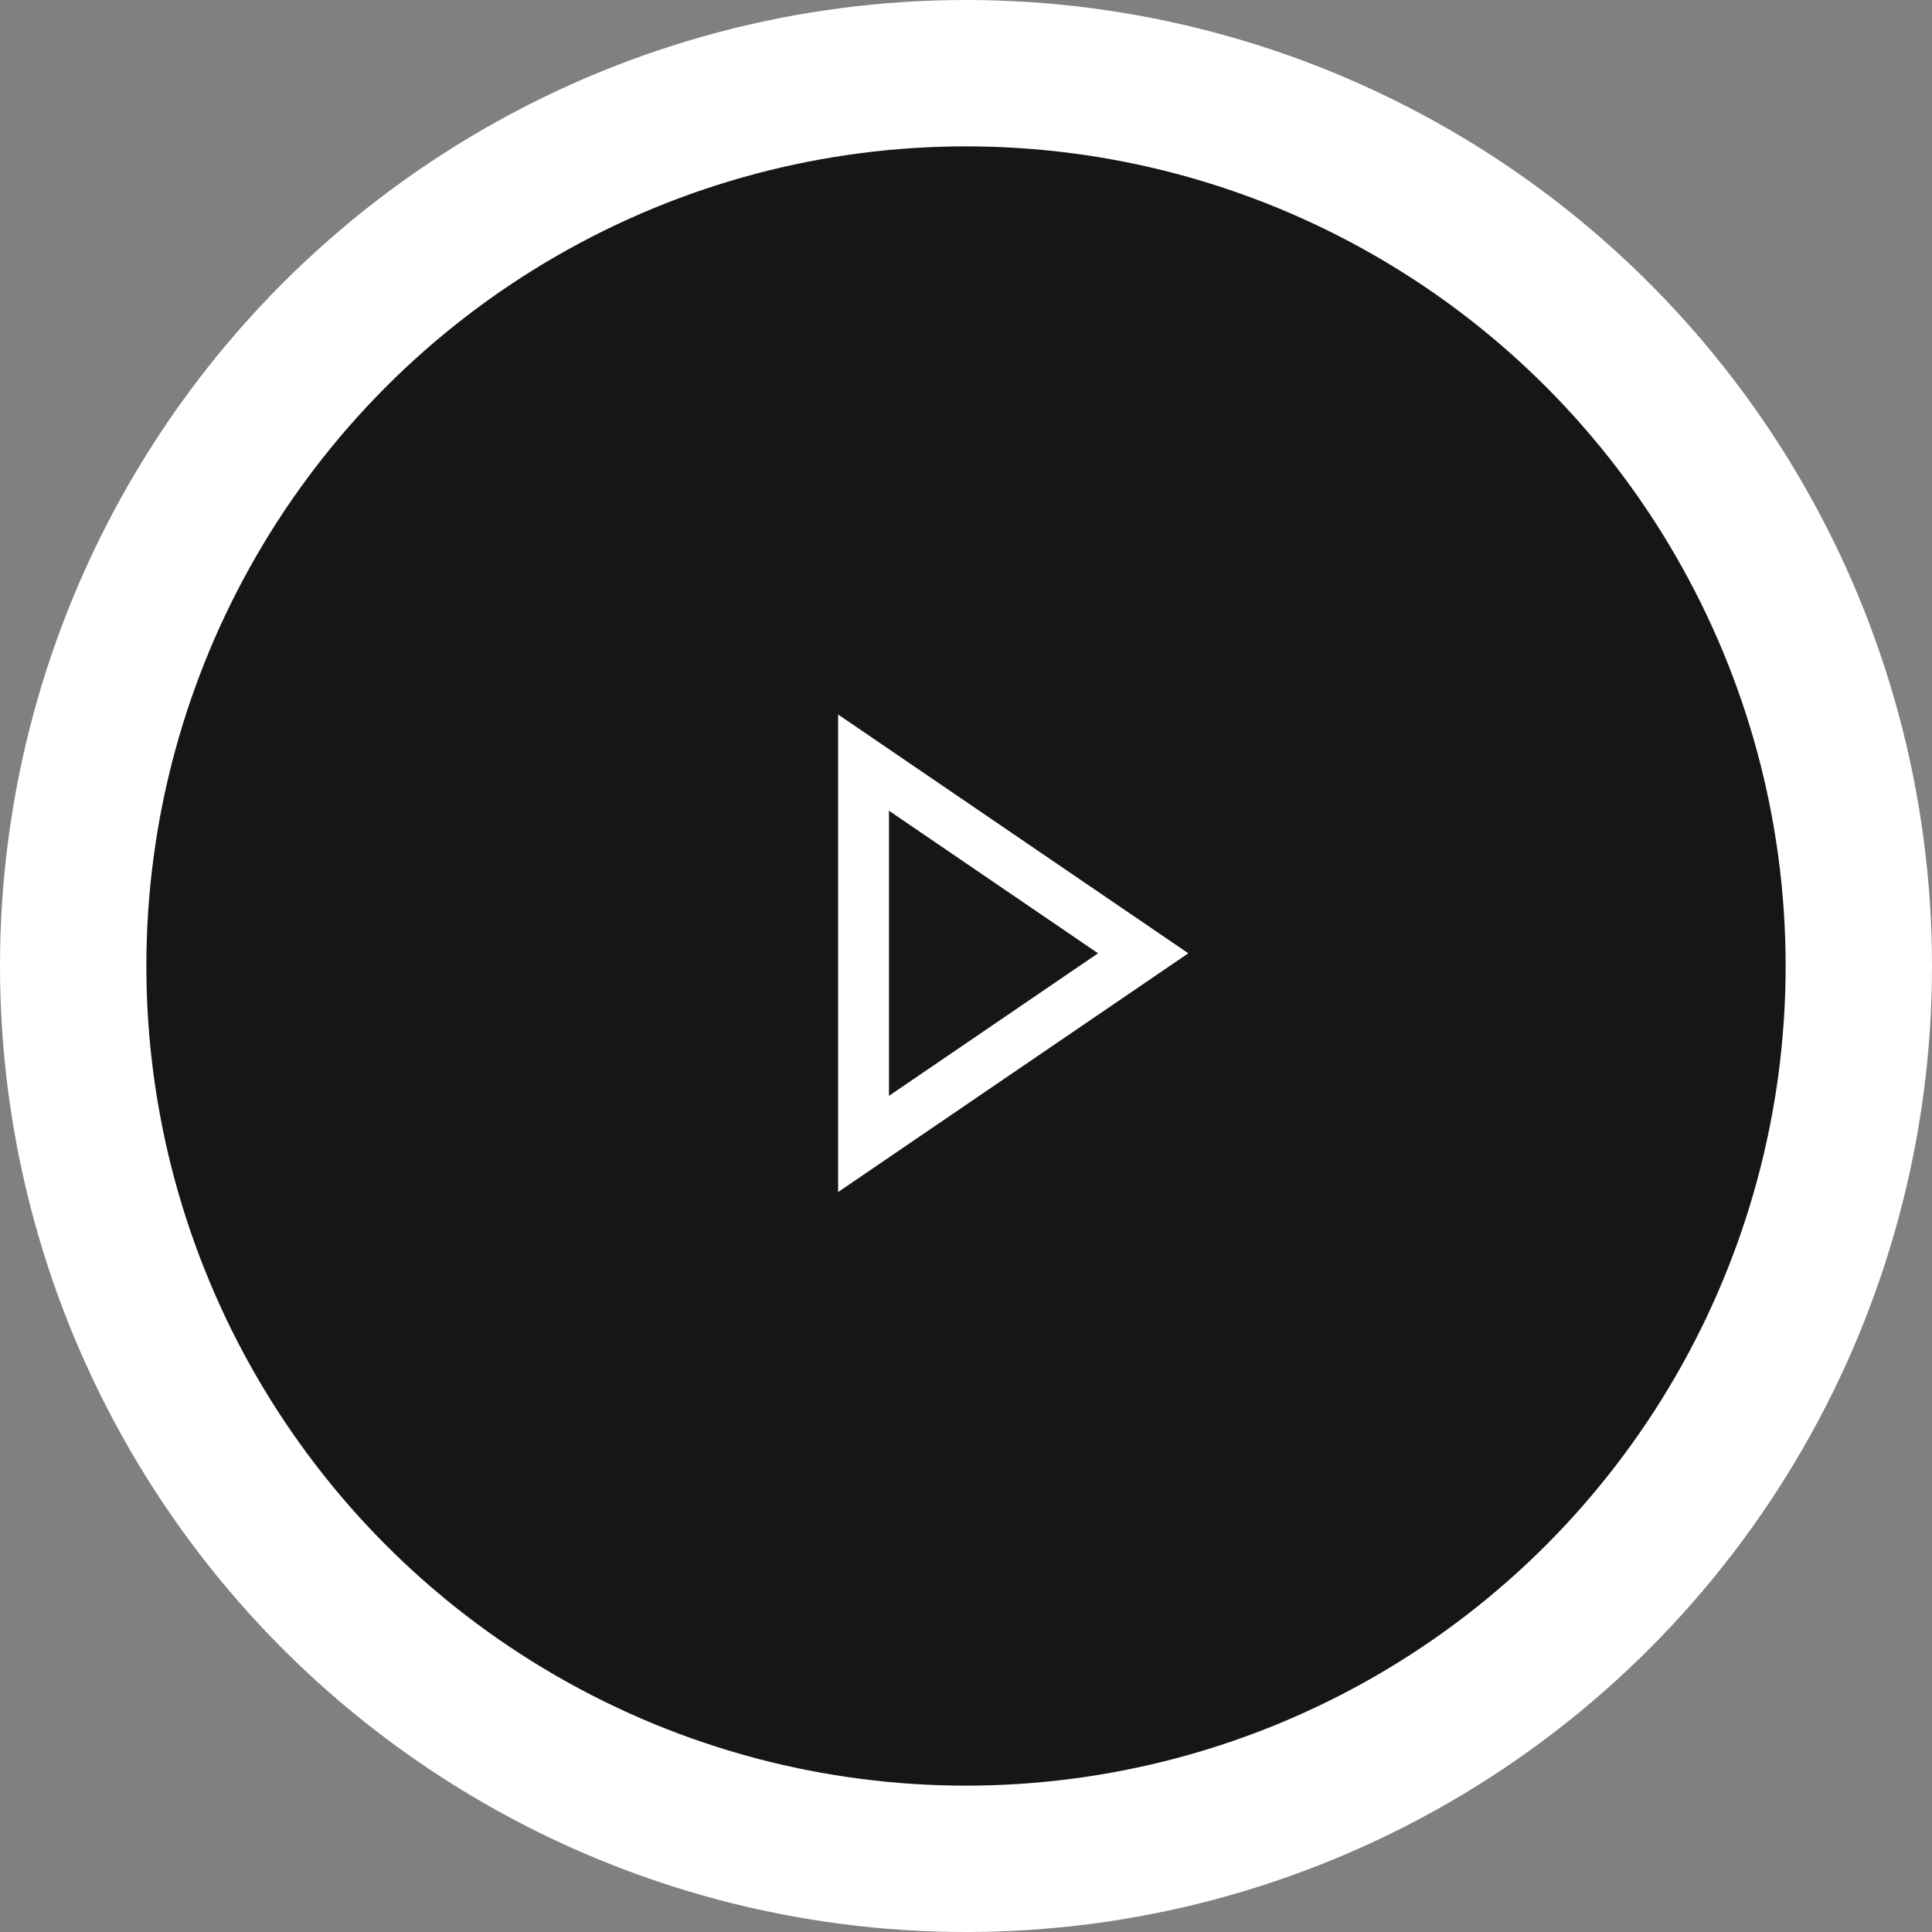
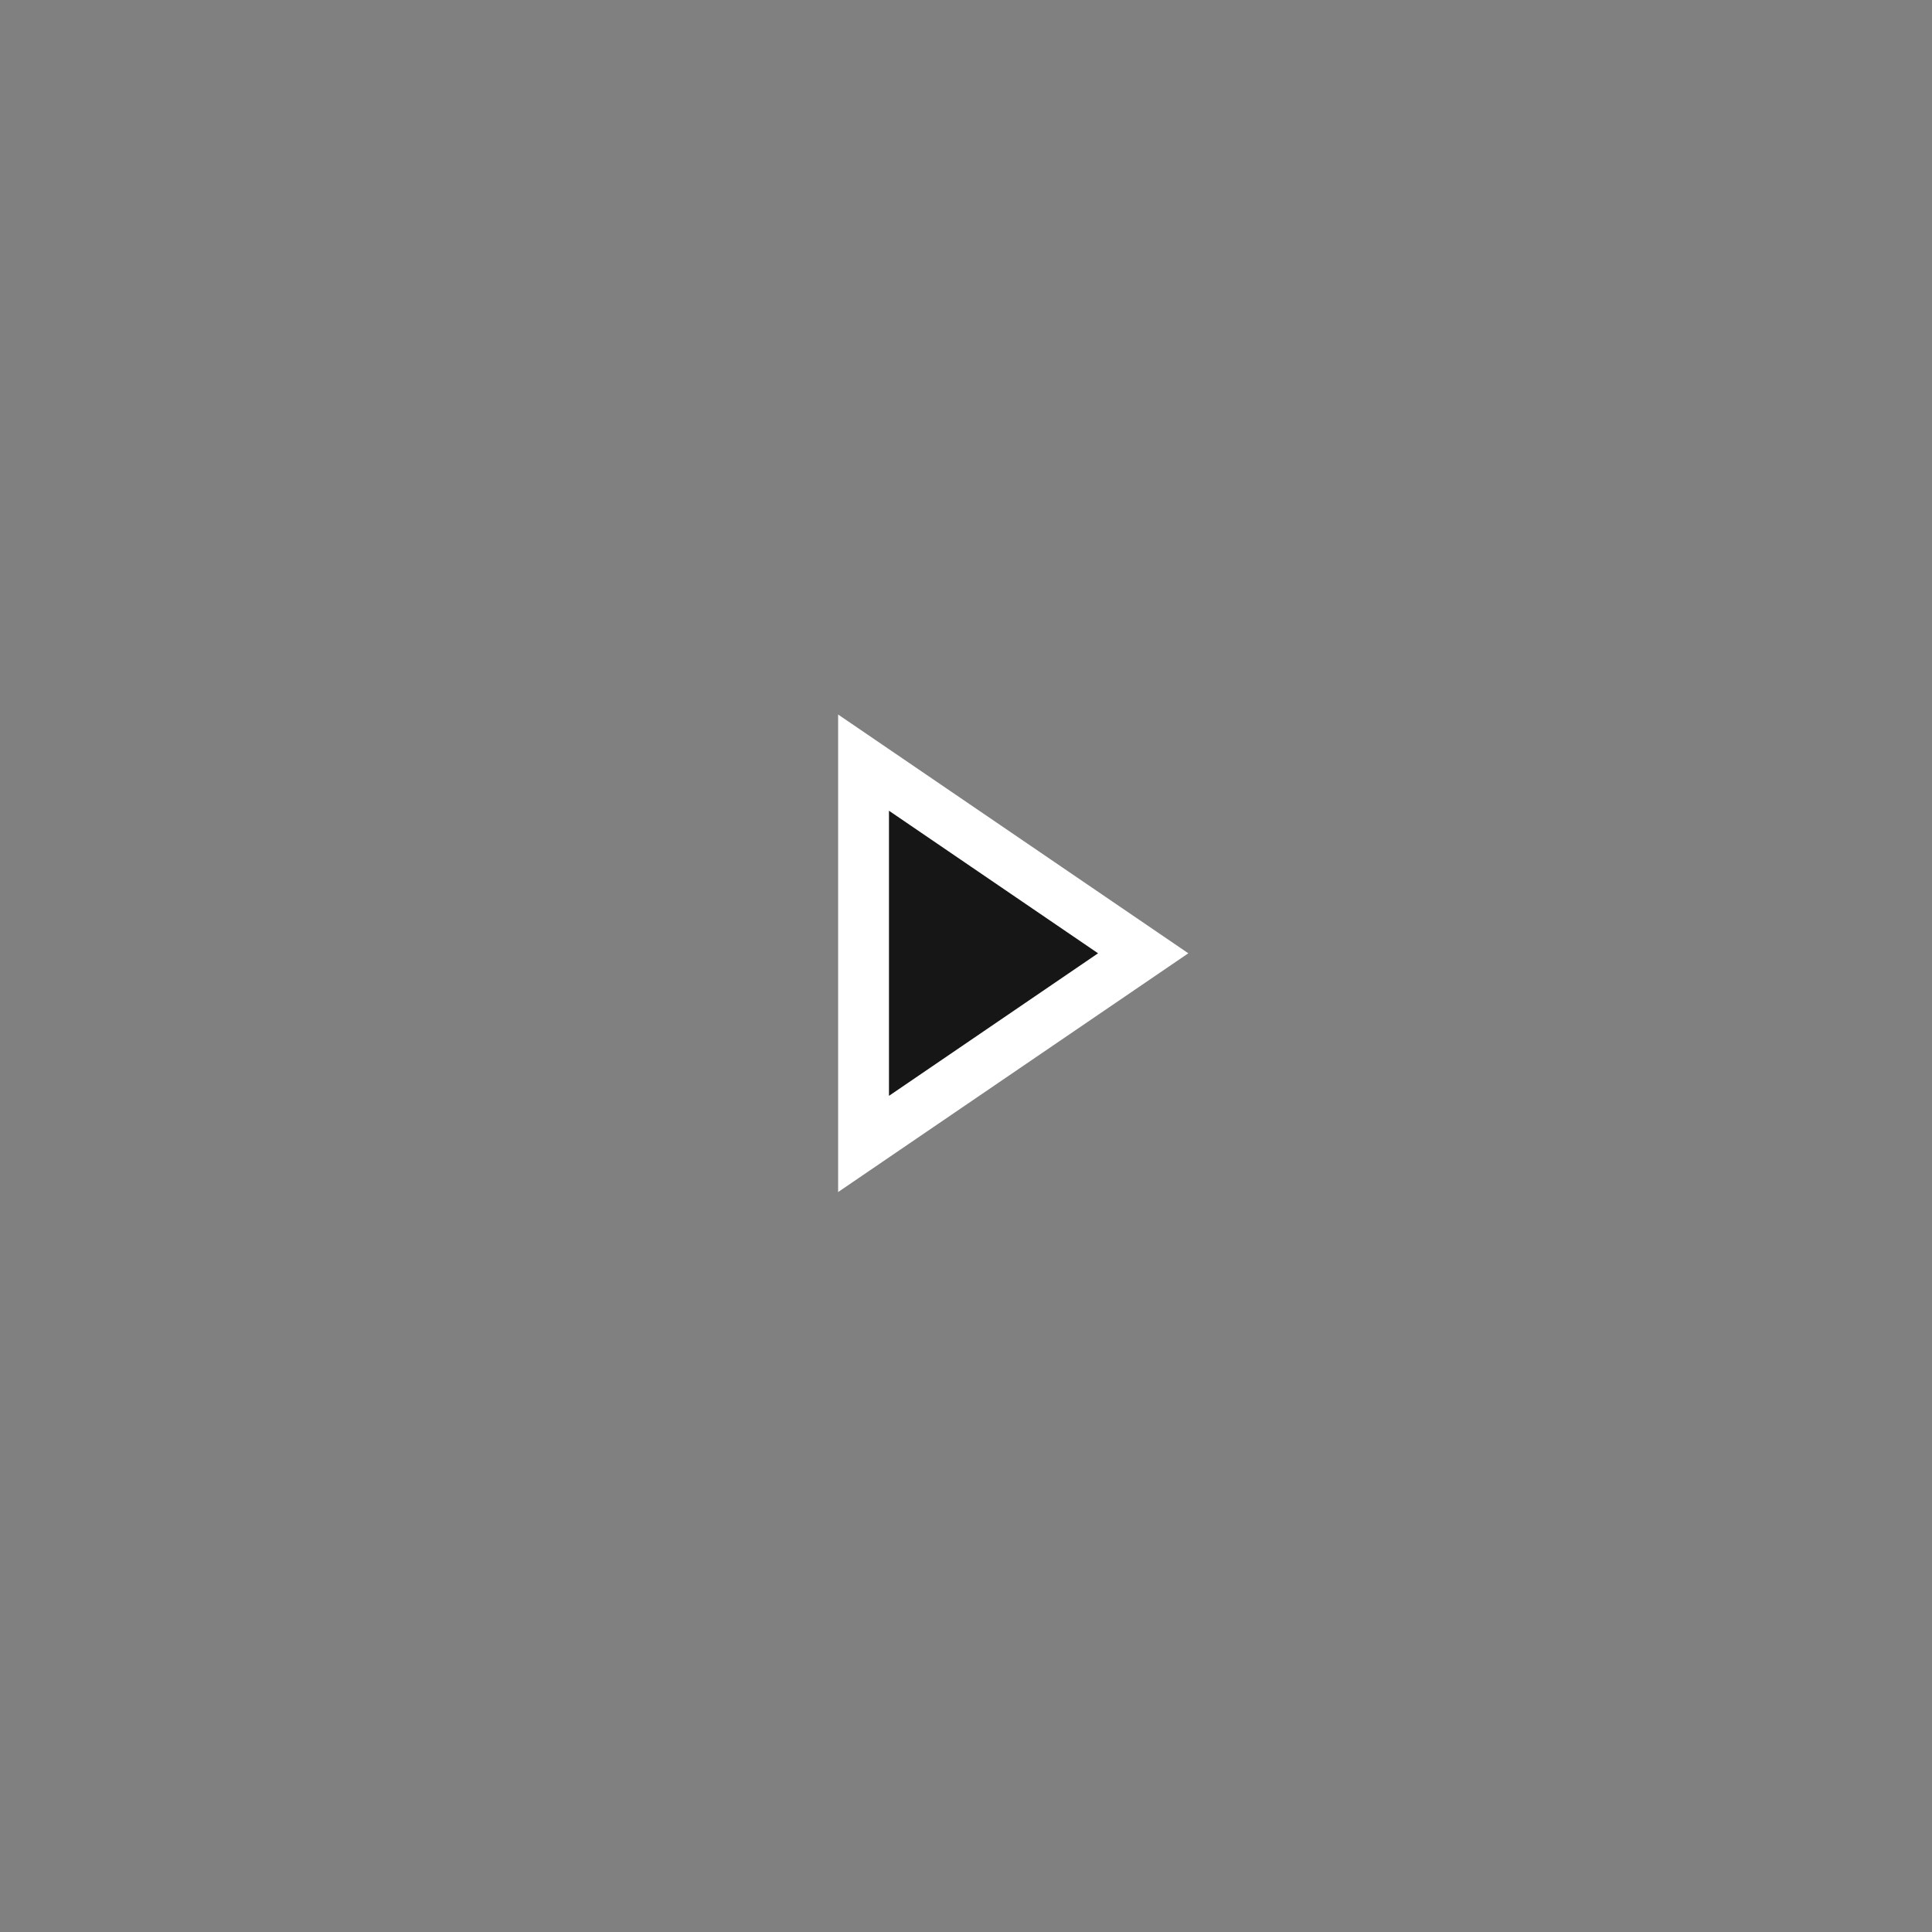
<svg xmlns="http://www.w3.org/2000/svg" width="132" height="132" viewBox="0 0 132 132" fill="none">
  <rect x="0" y="0" width="132" height="132" fill="#808080" stroke="none" />
-   <circle cx="66" cy="66" r="61" transform="rotate(-180 66 66)" fill="#161616" stroke="white" stroke-width="10" />
  <path d="M78.106 65.132L59 78.158V52.105L78.106 65.132Z" fill="#161616" stroke="white" stroke-width="3.474" stroke-linecap="round" />
</svg>